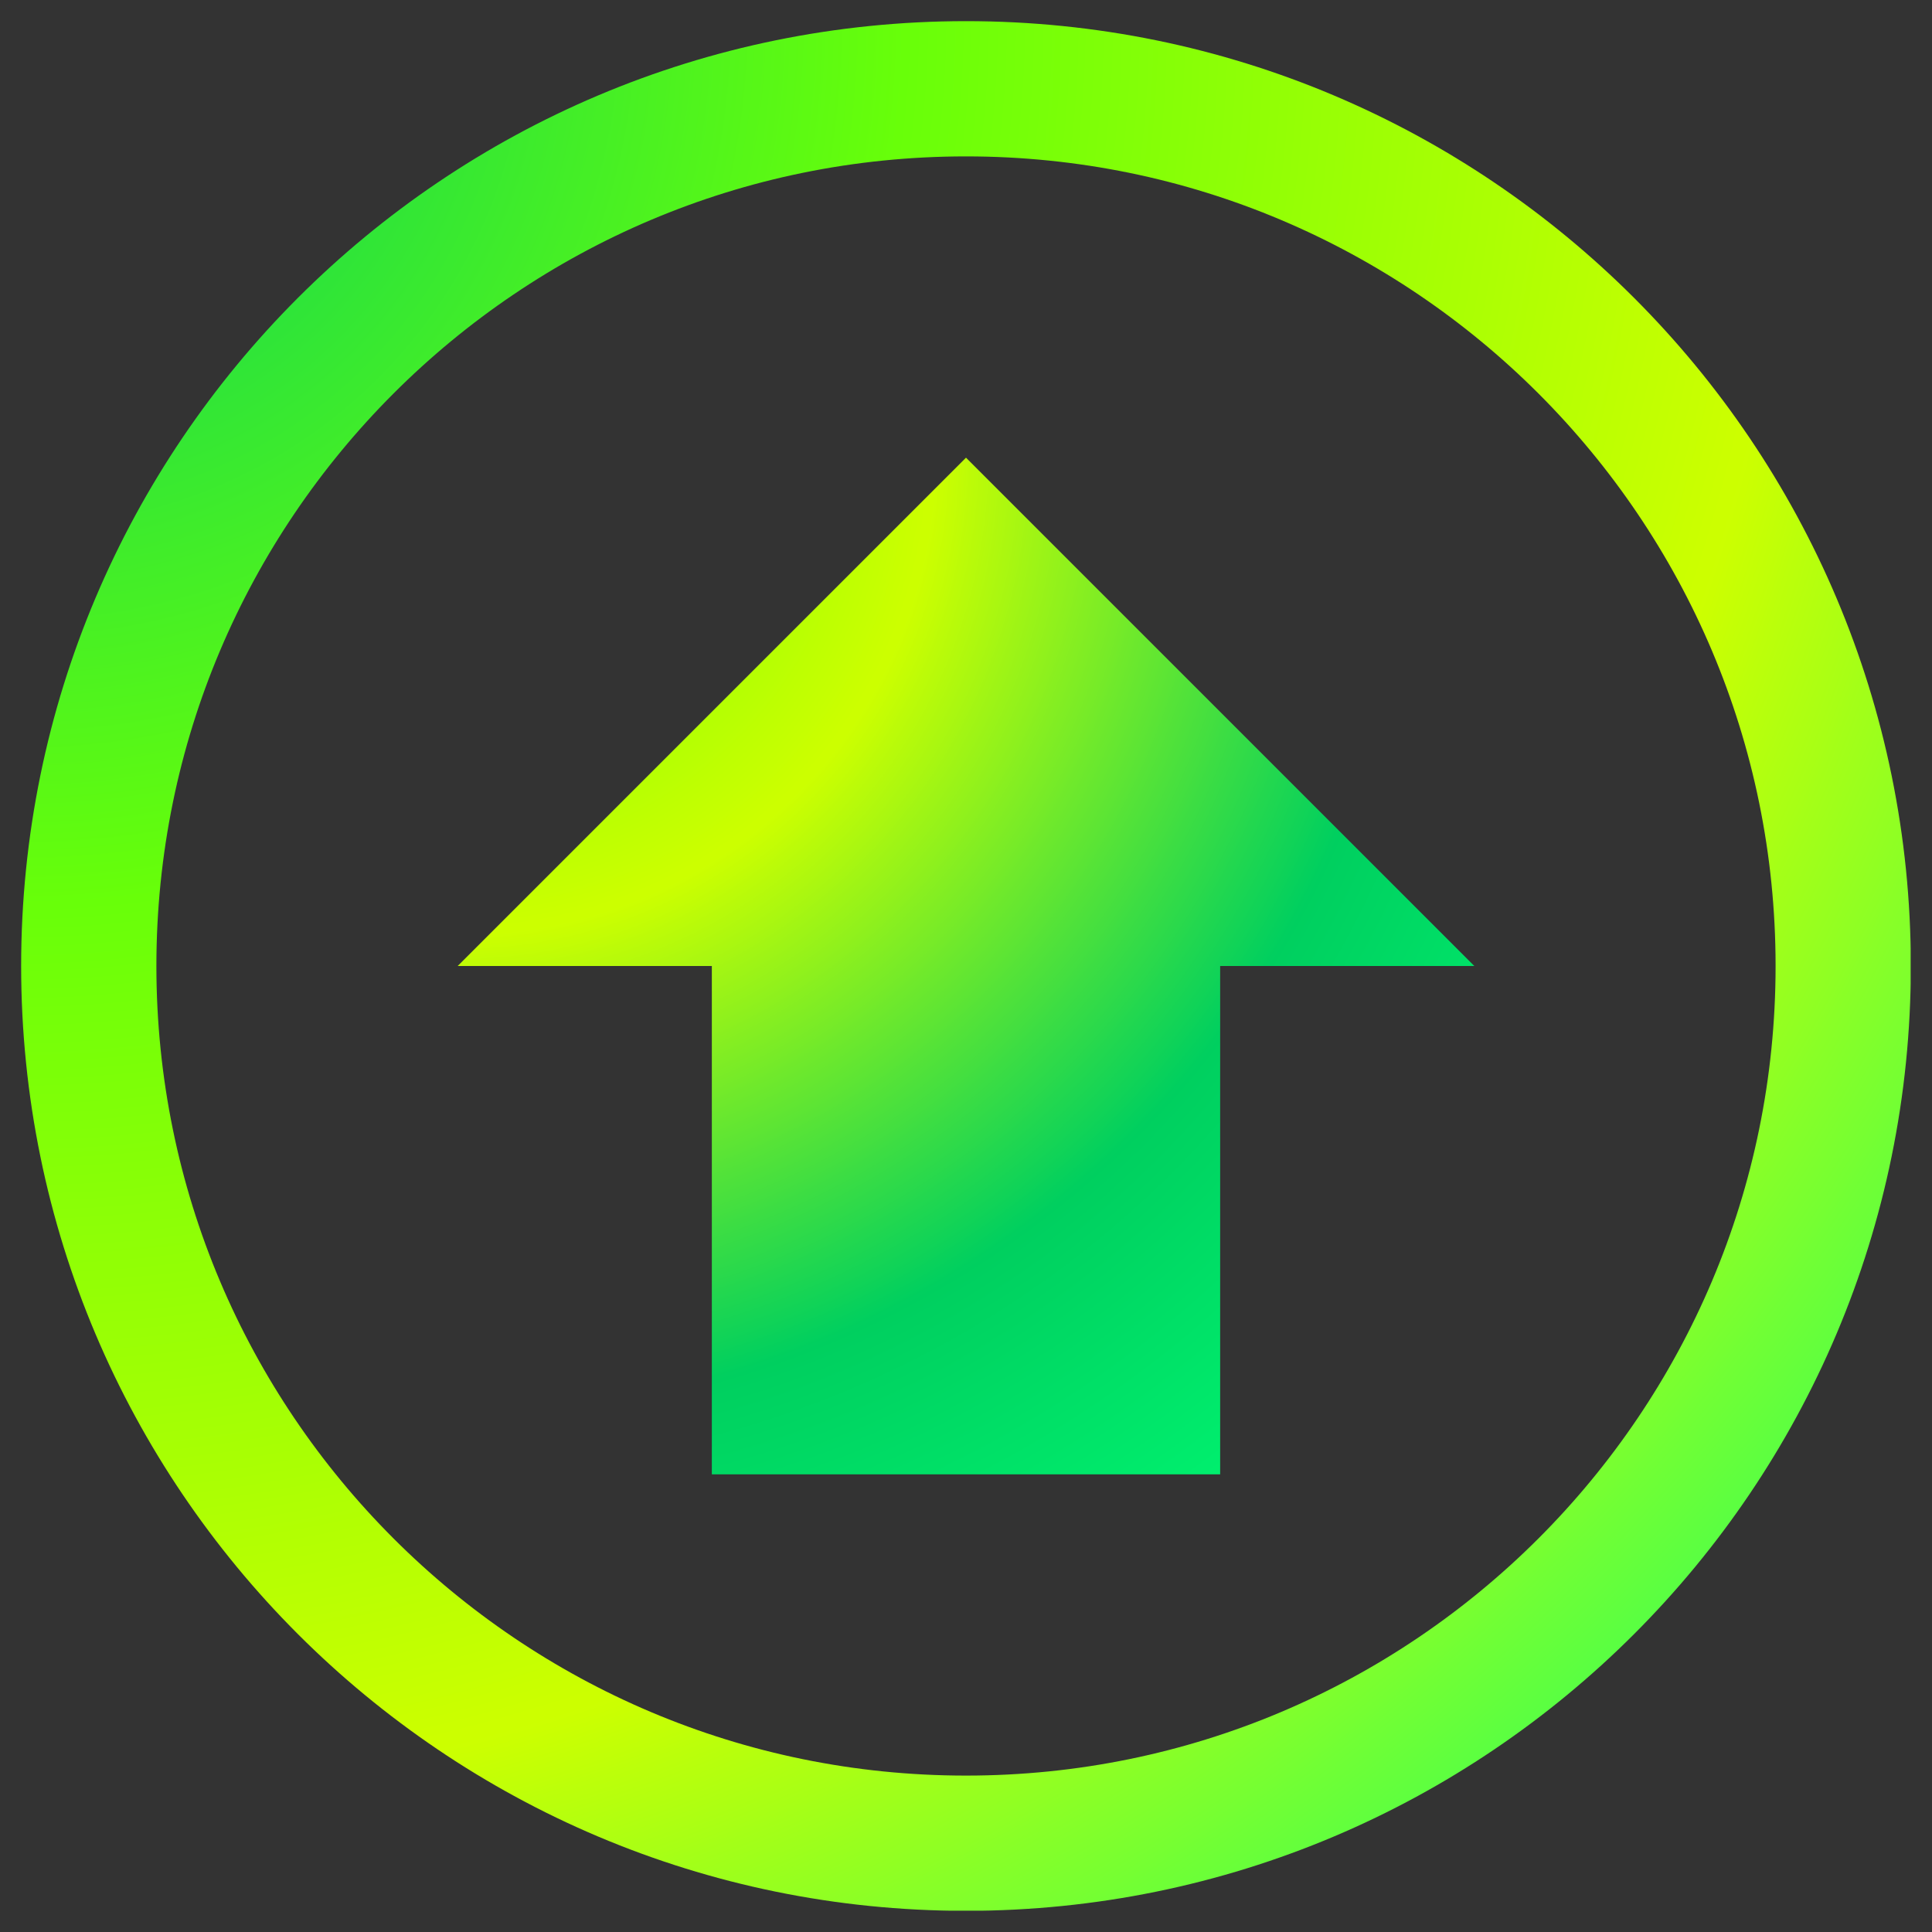
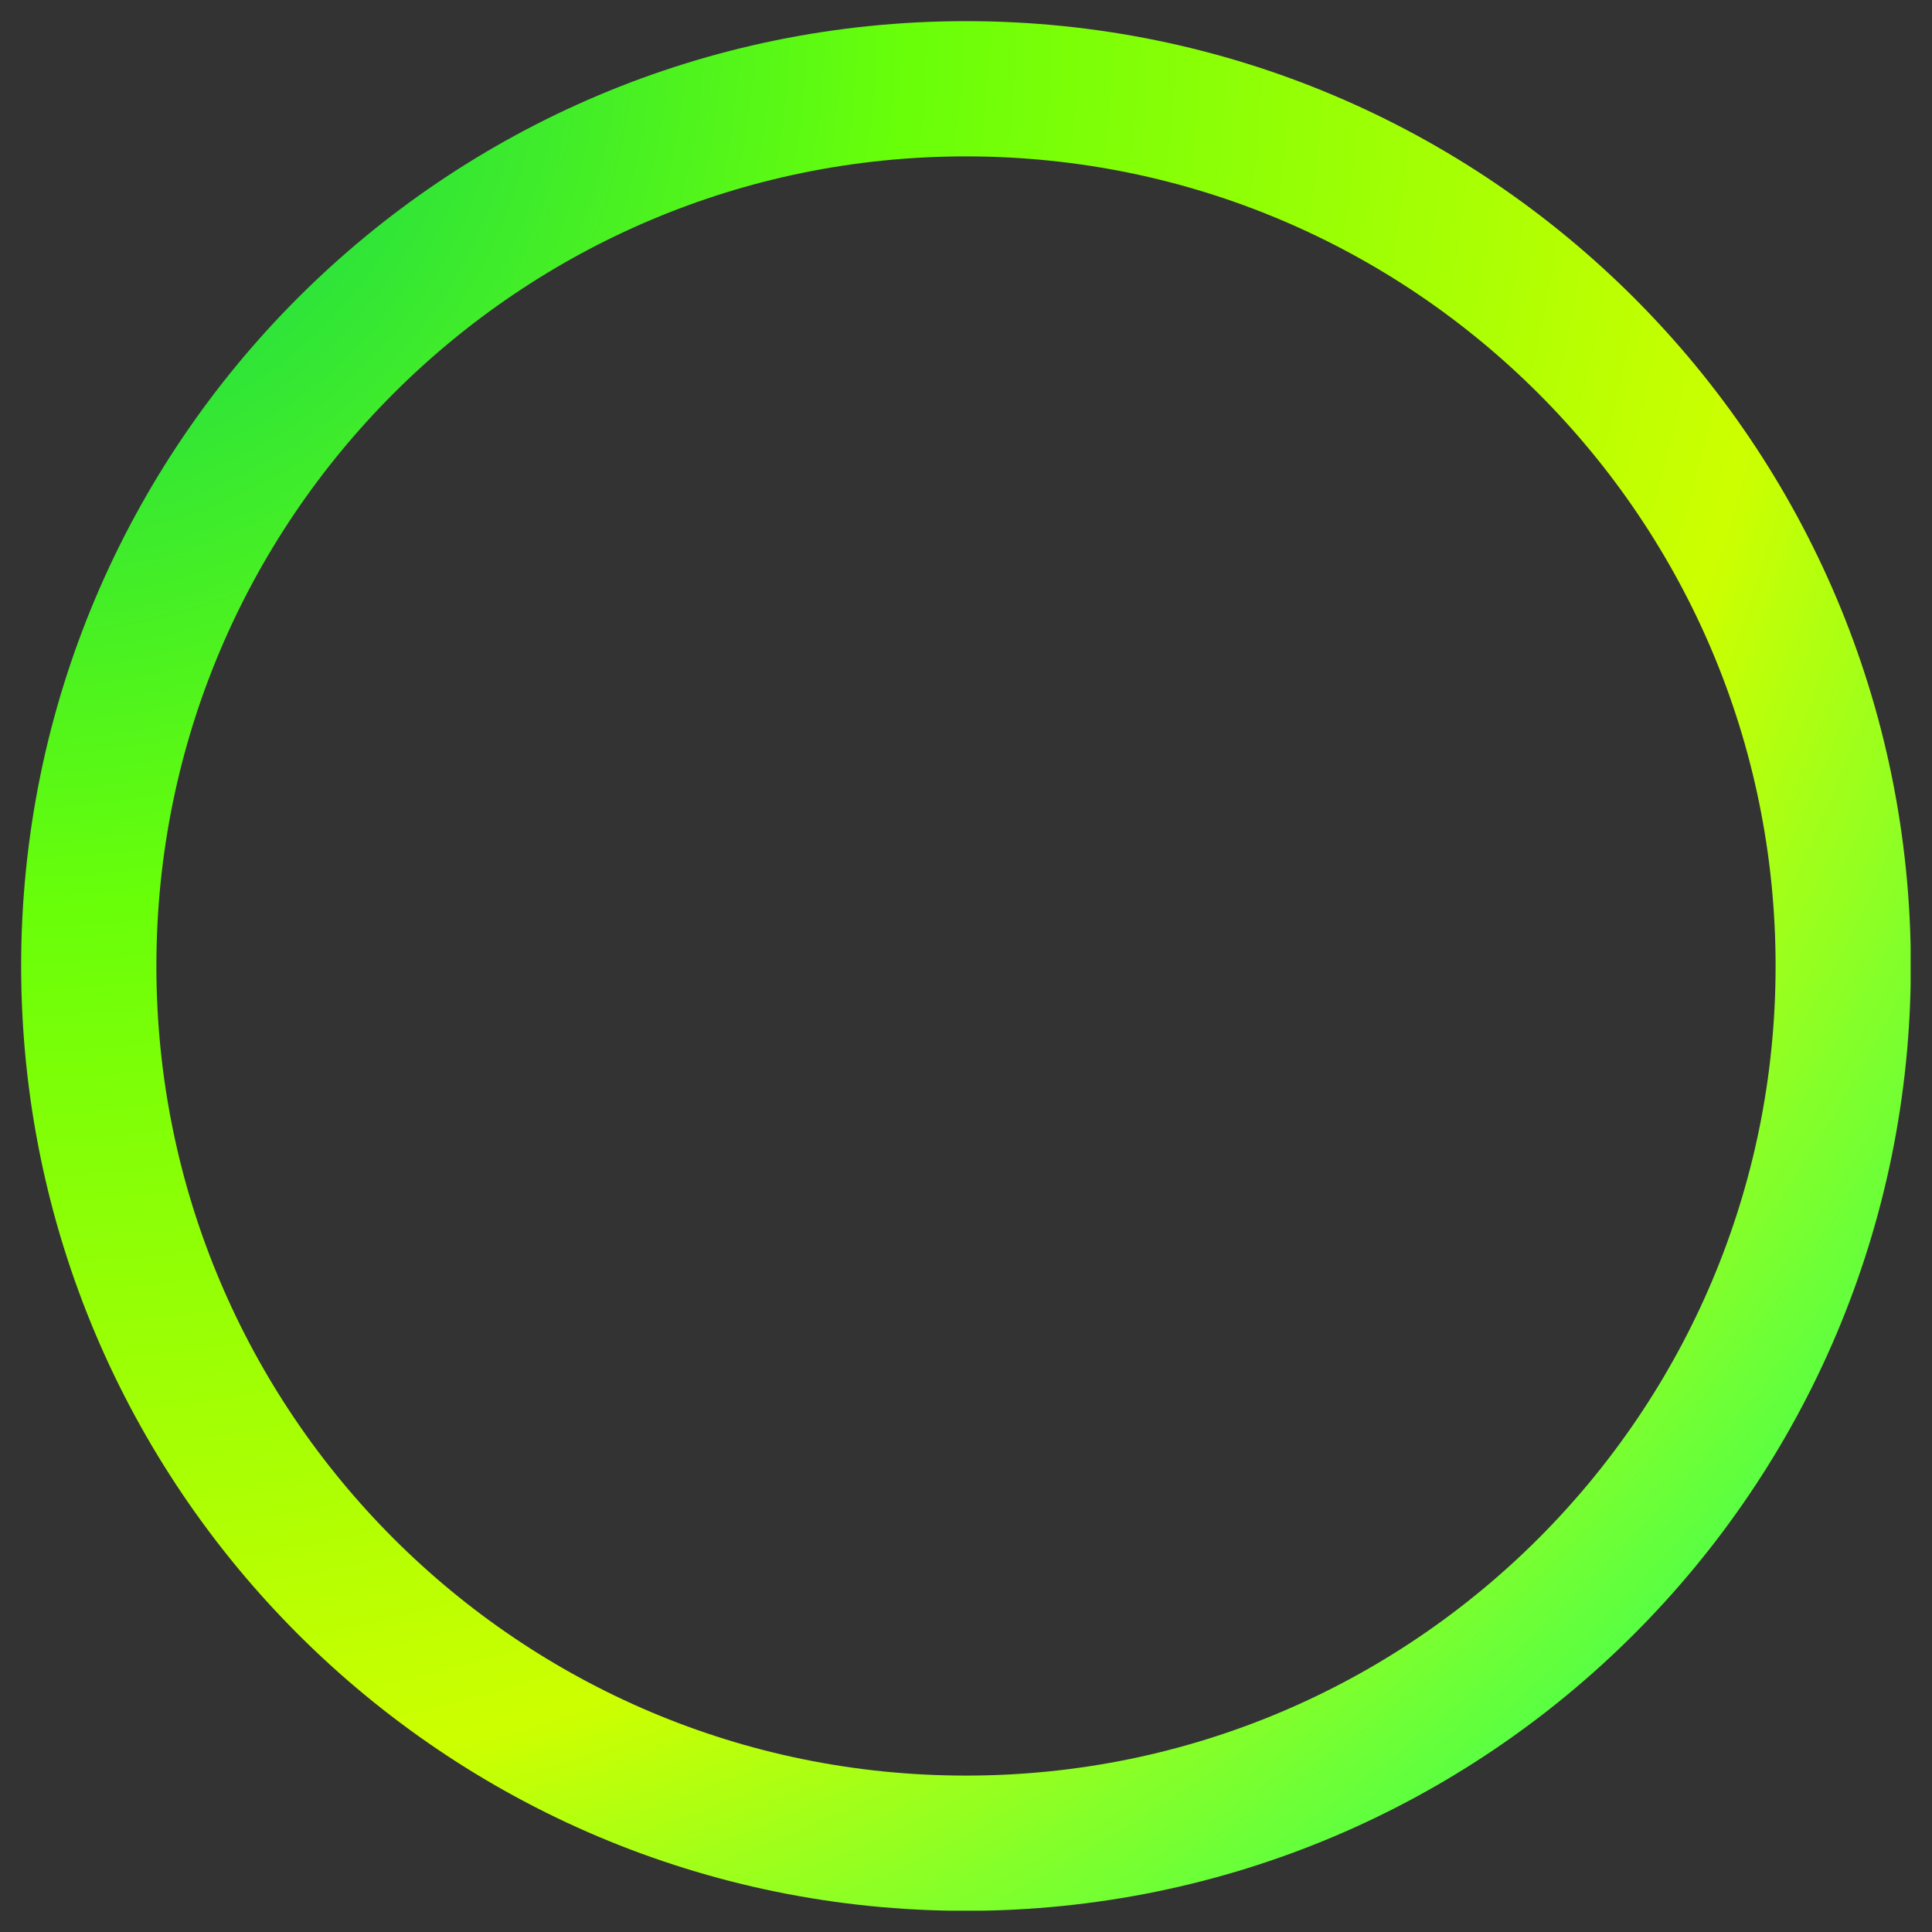
<svg xmlns="http://www.w3.org/2000/svg" width="500" zoomAndPan="magnify" viewBox="0 0 375 375" height="500" preserveAspectRatio="xMidYMid meet" version="1.0">
  <rect x="0" y="0" width="375" height="375" fill="#333333" stroke="none" />
  <defs>
    <clipPath id="fcef307c26">
      <path d="M 4.105 4.105 L 370.855 4.105 L 370.855 370.855 L 4.105 370.855 Z M 4.105 4.105 " clip-rule="nonzero" />
    </clipPath>
    <clipPath id="6d9f03b061">
      <path d="M 187.496 4.105 C 86.211 4.105 4.105 86.211 4.105 187.496 C 4.105 288.781 86.211 370.891 187.496 370.891 C 288.781 370.891 370.891 288.781 370.891 187.496 C 370.891 86.211 288.781 4.105 187.496 4.105 Z M 187.496 4.105 " clip-rule="nonzero" />
    </clipPath>
    <radialGradient gradientTransform="matrix(1.333, 0, 0, 1.333, -0, -0)" gradientUnits="userSpaceOnUse" r="518.714" cx="0" id="5c8c6cf8c6" cy="0" fx="0" fy="0">
      <stop stop-opacity="1" stop-color="rgb(0.238%, 81.29%, 37.051%)" offset="0" />
      <stop stop-opacity="1" stop-color="rgb(0.717%, 81.509%, 36.655%)" offset="0.004" />
      <stop stop-opacity="1" stop-color="rgb(1.195%, 81.731%, 36.259%)" offset="0.008" />
      <stop stop-opacity="1" stop-color="rgb(1.674%, 81.952%, 35.864%)" offset="0.012" />
      <stop stop-opacity="1" stop-color="rgb(2.151%, 82.172%, 35.469%)" offset="0.016" />
      <stop stop-opacity="1" stop-color="rgb(2.631%, 82.393%, 35.074%)" offset="0.02" />
      <stop stop-opacity="1" stop-color="rgb(3.108%, 82.614%, 34.677%)" offset="0.023" />
      <stop stop-opacity="1" stop-color="rgb(3.587%, 82.834%, 34.282%)" offset="0.027" />
      <stop stop-opacity="1" stop-color="rgb(4.065%, 83.055%, 33.887%)" offset="0.031" />
      <stop stop-opacity="1" stop-color="rgb(4.544%, 83.276%, 33.492%)" offset="0.035" />
      <stop stop-opacity="1" stop-color="rgb(5.022%, 83.496%, 33.095%)" offset="0.039" />
      <stop stop-opacity="1" stop-color="rgb(5.501%, 83.717%, 32.7%)" offset="0.043" />
      <stop stop-opacity="1" stop-color="rgb(5.978%, 83.939%, 32.304%)" offset="0.047" />
      <stop stop-opacity="1" stop-color="rgb(6.458%, 84.158%, 31.909%)" offset="0.051" />
      <stop stop-opacity="1" stop-color="rgb(6.935%, 84.38%, 31.512%)" offset="0.055" />
      <stop stop-opacity="1" stop-color="rgb(7.414%, 84.601%, 31.117%)" offset="0.059" />
      <stop stop-opacity="1" stop-color="rgb(7.892%, 84.822%, 30.722%)" offset="0.062" />
      <stop stop-opacity="1" stop-color="rgb(8.371%, 85.042%, 30.327%)" offset="0.066" />
      <stop stop-opacity="1" stop-color="rgb(8.849%, 85.263%, 29.932%)" offset="0.07" />
      <stop stop-opacity="1" stop-color="rgb(9.328%, 85.484%, 29.535%)" offset="0.074" />
      <stop stop-opacity="1" stop-color="rgb(9.805%, 85.704%, 29.14%)" offset="0.078" />
      <stop stop-opacity="1" stop-color="rgb(10.284%, 85.925%, 28.745%)" offset="0.082" />
      <stop stop-opacity="1" stop-color="rgb(10.762%, 86.147%, 28.349%)" offset="0.086" />
      <stop stop-opacity="1" stop-color="rgb(11.241%, 86.366%, 27.953%)" offset="0.09" />
      <stop stop-opacity="1" stop-color="rgb(11.719%, 86.588%, 27.557%)" offset="0.094" />
      <stop stop-opacity="1" stop-color="rgb(12.198%, 86.809%, 27.162%)" offset="0.098" />
      <stop stop-opacity="1" stop-color="rgb(12.675%, 87.029%, 26.767%)" offset="0.102" />
      <stop stop-opacity="1" stop-color="rgb(13.155%, 87.25%, 26.37%)" offset="0.105" />
      <stop stop-opacity="1" stop-color="rgb(13.632%, 87.471%, 25.975%)" offset="0.109" />
      <stop stop-opacity="1" stop-color="rgb(14.111%, 87.691%, 25.58%)" offset="0.113" />
      <stop stop-opacity="1" stop-color="rgb(14.589%, 87.912%, 25.185%)" offset="0.117" />
      <stop stop-opacity="1" stop-color="rgb(15.068%, 88.133%, 24.789%)" offset="0.121" />
      <stop stop-opacity="1" stop-color="rgb(15.546%, 88.353%, 24.393%)" offset="0.125" />
      <stop stop-opacity="1" stop-color="rgb(16.025%, 88.574%, 23.997%)" offset="0.129" />
      <stop stop-opacity="1" stop-color="rgb(16.502%, 88.795%, 23.602%)" offset="0.133" />
      <stop stop-opacity="1" stop-color="rgb(16.982%, 89.017%, 23.207%)" offset="0.137" />
      <stop stop-opacity="1" stop-color="rgb(17.459%, 89.236%, 22.81%)" offset="0.141" />
      <stop stop-opacity="1" stop-color="rgb(17.938%, 89.458%, 22.415%)" offset="0.145" />
      <stop stop-opacity="1" stop-color="rgb(18.416%, 89.679%, 22.02%)" offset="0.148" />
      <stop stop-opacity="1" stop-color="rgb(18.895%, 89.899%, 21.625%)" offset="0.152" />
      <stop stop-opacity="1" stop-color="rgb(19.373%, 90.12%, 21.23%)" offset="0.156" />
      <stop stop-opacity="1" stop-color="rgb(19.852%, 90.341%, 20.833%)" offset="0.16" />
      <stop stop-opacity="1" stop-color="rgb(20.329%, 90.561%, 20.438%)" offset="0.164" />
      <stop stop-opacity="1" stop-color="rgb(20.808%, 90.782%, 20.042%)" offset="0.168" />
      <stop stop-opacity="1" stop-color="rgb(21.286%, 91.003%, 19.647%)" offset="0.172" />
      <stop stop-opacity="1" stop-color="rgb(21.765%, 91.223%, 19.25%)" offset="0.176" />
      <stop stop-opacity="1" stop-color="rgb(22.243%, 91.444%, 18.855%)" offset="0.18" />
      <stop stop-opacity="1" stop-color="rgb(22.722%, 91.666%, 18.46%)" offset="0.184" />
      <stop stop-opacity="1" stop-color="rgb(23.199%, 91.885%, 18.065%)" offset="0.188" />
      <stop stop-opacity="1" stop-color="rgb(23.679%, 92.107%, 17.668%)" offset="0.191" />
      <stop stop-opacity="1" stop-color="rgb(24.156%, 92.328%, 17.273%)" offset="0.195" />
      <stop stop-opacity="1" stop-color="rgb(24.635%, 92.548%, 16.878%)" offset="0.199" />
      <stop stop-opacity="1" stop-color="rgb(25.113%, 92.769%, 16.483%)" offset="0.203" />
      <stop stop-opacity="1" stop-color="rgb(25.592%, 92.99%, 16.087%)" offset="0.207" />
      <stop stop-opacity="1" stop-color="rgb(26.07%, 93.21%, 15.691%)" offset="0.211" />
      <stop stop-opacity="1" stop-color="rgb(26.549%, 93.431%, 15.295%)" offset="0.215" />
      <stop stop-opacity="1" stop-color="rgb(27.026%, 93.652%, 14.9%)" offset="0.219" />
      <stop stop-opacity="1" stop-color="rgb(27.505%, 93.874%, 14.505%)" offset="0.223" />
      <stop stop-opacity="1" stop-color="rgb(27.983%, 94.093%, 14.108%)" offset="0.227" />
      <stop stop-opacity="1" stop-color="rgb(28.462%, 94.315%, 13.713%)" offset="0.23" />
      <stop stop-opacity="1" stop-color="rgb(28.94%, 94.536%, 13.318%)" offset="0.234" />
      <stop stop-opacity="1" stop-color="rgb(29.419%, 94.756%, 12.923%)" offset="0.238" />
      <stop stop-opacity="1" stop-color="rgb(29.897%, 94.977%, 12.526%)" offset="0.242" />
      <stop stop-opacity="1" stop-color="rgb(30.376%, 95.198%, 12.131%)" offset="0.246" />
      <stop stop-opacity="1" stop-color="rgb(30.853%, 95.418%, 11.736%)" offset="0.25" />
      <stop stop-opacity="1" stop-color="rgb(31.332%, 95.639%, 11.34%)" offset="0.254" />
      <stop stop-opacity="1" stop-color="rgb(31.81%, 95.86%, 10.945%)" offset="0.258" />
      <stop stop-opacity="1" stop-color="rgb(32.289%, 96.08%, 10.548%)" offset="0.262" />
      <stop stop-opacity="1" stop-color="rgb(32.767%, 96.301%, 10.153%)" offset="0.266" />
      <stop stop-opacity="1" stop-color="rgb(33.246%, 96.523%, 9.758%)" offset="0.27" />
      <stop stop-opacity="1" stop-color="rgb(33.723%, 96.742%, 9.363%)" offset="0.273" />
      <stop stop-opacity="1" stop-color="rgb(34.203%, 96.964%, 8.966%)" offset="0.277" />
      <stop stop-opacity="1" stop-color="rgb(34.68%, 97.185%, 8.571%)" offset="0.281" />
      <stop stop-opacity="1" stop-color="rgb(35.159%, 97.404%, 8.176%)" offset="0.285" />
      <stop stop-opacity="1" stop-color="rgb(35.637%, 97.626%, 7.78%)" offset="0.289" />
      <stop stop-opacity="1" stop-color="rgb(36.116%, 97.847%, 7.384%)" offset="0.293" />
      <stop stop-opacity="1" stop-color="rgb(36.594%, 98.067%, 6.989%)" offset="0.297" />
      <stop stop-opacity="1" stop-color="rgb(37.073%, 98.288%, 6.593%)" offset="0.301" />
      <stop stop-opacity="1" stop-color="rgb(37.55%, 98.509%, 6.198%)" offset="0.305" />
      <stop stop-opacity="1" stop-color="rgb(38.029%, 98.73%, 5.803%)" offset="0.309" />
      <stop stop-opacity="1" stop-color="rgb(38.507%, 98.95%, 5.406%)" offset="0.312" />
      <stop stop-opacity="1" stop-color="rgb(38.986%, 99.171%, 5.011%)" offset="0.316" />
      <stop stop-opacity="1" stop-color="rgb(39.464%, 99.393%, 4.616%)" offset="0.32" />
      <stop stop-opacity="1" stop-color="rgb(39.943%, 99.612%, 4.221%)" offset="0.324" />
      <stop stop-opacity="1" stop-color="rgb(40.421%, 99.834%, 3.824%)" offset="0.328" />
      <stop stop-opacity="1" stop-color="rgb(40.894%, 99.973%, 3.563%)" offset="0.332" />
      <stop stop-opacity="1" stop-color="rgb(41.359%, 100%, 3.477%)" offset="0.336" />
      <stop stop-opacity="1" stop-color="rgb(41.823%, 100%, 3.436%)" offset="0.34" />
      <stop stop-opacity="1" stop-color="rgb(42.285%, 100%, 3.394%)" offset="0.344" />
      <stop stop-opacity="1" stop-color="rgb(42.749%, 100%, 3.352%)" offset="0.348" />
      <stop stop-opacity="1" stop-color="rgb(43.211%, 100%, 3.311%)" offset="0.352" />
      <stop stop-opacity="1" stop-color="rgb(43.675%, 100%, 3.27%)" offset="0.355" />
      <stop stop-opacity="1" stop-color="rgb(44.139%, 100%, 3.229%)" offset="0.359" />
      <stop stop-opacity="1" stop-color="rgb(44.601%, 100%, 3.188%)" offset="0.363" />
      <stop stop-opacity="1" stop-color="rgb(45.065%, 100%, 3.146%)" offset="0.367" />
      <stop stop-opacity="1" stop-color="rgb(45.528%, 100%, 3.105%)" offset="0.371" />
      <stop stop-opacity="1" stop-color="rgb(45.992%, 100%, 3.064%)" offset="0.375" />
      <stop stop-opacity="1" stop-color="rgb(46.455%, 100%, 3.023%)" offset="0.379" />
      <stop stop-opacity="1" stop-color="rgb(46.918%, 100%, 2.982%)" offset="0.383" />
      <stop stop-opacity="1" stop-color="rgb(47.382%, 100%, 2.94%)" offset="0.387" />
      <stop stop-opacity="1" stop-color="rgb(47.844%, 100%, 2.899%)" offset="0.391" />
      <stop stop-opacity="1" stop-color="rgb(48.308%, 100%, 2.858%)" offset="0.395" />
      <stop stop-opacity="1" stop-color="rgb(48.772%, 100%, 2.817%)" offset="0.398" />
      <stop stop-opacity="1" stop-color="rgb(49.234%, 100%, 2.776%)" offset="0.402" />
      <stop stop-opacity="1" stop-color="rgb(49.698%, 100%, 2.734%)" offset="0.406" />
      <stop stop-opacity="1" stop-color="rgb(50.16%, 100%, 2.693%)" offset="0.41" />
      <stop stop-opacity="1" stop-color="rgb(50.624%, 100%, 2.65%)" offset="0.414" />
      <stop stop-opacity="1" stop-color="rgb(51.088%, 100%, 2.609%)" offset="0.418" />
      <stop stop-opacity="1" stop-color="rgb(51.55%, 100%, 2.568%)" offset="0.422" />
      <stop stop-opacity="1" stop-color="rgb(52.014%, 100%, 2.527%)" offset="0.426" />
      <stop stop-opacity="1" stop-color="rgb(52.477%, 100%, 2.486%)" offset="0.43" />
      <stop stop-opacity="1" stop-color="rgb(52.94%, 100%, 2.444%)" offset="0.434" />
      <stop stop-opacity="1" stop-color="rgb(53.404%, 100%, 2.403%)" offset="0.438" />
      <stop stop-opacity="1" stop-color="rgb(53.867%, 100%, 2.362%)" offset="0.441" />
      <stop stop-opacity="1" stop-color="rgb(54.33%, 100%, 2.321%)" offset="0.445" />
      <stop stop-opacity="1" stop-color="rgb(54.793%, 100%, 2.28%)" offset="0.449" />
      <stop stop-opacity="1" stop-color="rgb(55.257%, 100%, 2.238%)" offset="0.453" />
      <stop stop-opacity="1" stop-color="rgb(55.721%, 100%, 2.197%)" offset="0.457" />
      <stop stop-opacity="1" stop-color="rgb(56.183%, 100%, 2.156%)" offset="0.461" />
      <stop stop-opacity="1" stop-color="rgb(56.647%, 100%, 2.115%)" offset="0.465" />
      <stop stop-opacity="1" stop-color="rgb(57.109%, 100%, 2.074%)" offset="0.469" />
      <stop stop-opacity="1" stop-color="rgb(57.573%, 100%, 2.032%)" offset="0.473" />
      <stop stop-opacity="1" stop-color="rgb(58.035%, 100%, 1.991%)" offset="0.477" />
      <stop stop-opacity="1" stop-color="rgb(58.499%, 100%, 1.949%)" offset="0.48" />
      <stop stop-opacity="1" stop-color="rgb(58.963%, 100%, 1.907%)" offset="0.484" />
      <stop stop-opacity="1" stop-color="rgb(59.425%, 100%, 1.866%)" offset="0.488" />
      <stop stop-opacity="1" stop-color="rgb(59.889%, 100%, 1.825%)" offset="0.492" />
      <stop stop-opacity="1" stop-color="rgb(60.352%, 100%, 1.784%)" offset="0.496" />
      <stop stop-opacity="1" stop-color="rgb(60.815%, 100%, 1.743%)" offset="0.5" />
      <stop stop-opacity="1" stop-color="rgb(61.279%, 100%, 1.701%)" offset="0.504" />
      <stop stop-opacity="1" stop-color="rgb(61.742%, 100%, 1.66%)" offset="0.508" />
      <stop stop-opacity="1" stop-color="rgb(62.206%, 100%, 1.619%)" offset="0.512" />
      <stop stop-opacity="1" stop-color="rgb(62.668%, 100%, 1.578%)" offset="0.516" />
      <stop stop-opacity="1" stop-color="rgb(63.132%, 100%, 1.537%)" offset="0.52" />
      <stop stop-opacity="1" stop-color="rgb(63.596%, 100%, 1.495%)" offset="0.523" />
      <stop stop-opacity="1" stop-color="rgb(64.058%, 100%, 1.454%)" offset="0.527" />
      <stop stop-opacity="1" stop-color="rgb(64.522%, 100%, 1.413%)" offset="0.531" />
      <stop stop-opacity="1" stop-color="rgb(64.984%, 100%, 1.372%)" offset="0.535" />
      <stop stop-opacity="1" stop-color="rgb(65.448%, 100%, 1.331%)" offset="0.539" />
      <stop stop-opacity="1" stop-color="rgb(65.912%, 100%, 1.289%)" offset="0.543" />
      <stop stop-opacity="1" stop-color="rgb(66.374%, 100%, 1.248%)" offset="0.547" />
      <stop stop-opacity="1" stop-color="rgb(66.838%, 100%, 1.205%)" offset="0.551" />
      <stop stop-opacity="1" stop-color="rgb(67.3%, 100%, 1.164%)" offset="0.555" />
      <stop stop-opacity="1" stop-color="rgb(67.764%, 100%, 1.123%)" offset="0.559" />
      <stop stop-opacity="1" stop-color="rgb(68.228%, 100%, 1.082%)" offset="0.562" />
      <stop stop-opacity="1" stop-color="rgb(68.69%, 100%, 1.041%)" offset="0.566" />
      <stop stop-opacity="1" stop-color="rgb(69.154%, 100%, 0.999%)" offset="0.57" />
      <stop stop-opacity="1" stop-color="rgb(69.617%, 100%, 0.958%)" offset="0.574" />
      <stop stop-opacity="1" stop-color="rgb(70.081%, 100%, 0.917%)" offset="0.578" />
      <stop stop-opacity="1" stop-color="rgb(70.544%, 100%, 0.876%)" offset="0.582" />
      <stop stop-opacity="1" stop-color="rgb(71.007%, 100%, 0.835%)" offset="0.586" />
      <stop stop-opacity="1" stop-color="rgb(71.471%, 100%, 0.793%)" offset="0.59" />
      <stop stop-opacity="1" stop-color="rgb(71.933%, 100%, 0.752%)" offset="0.594" />
      <stop stop-opacity="1" stop-color="rgb(72.397%, 100%, 0.711%)" offset="0.598" />
      <stop stop-opacity="1" stop-color="rgb(72.861%, 100%, 0.67%)" offset="0.602" />
      <stop stop-opacity="1" stop-color="rgb(73.323%, 100%, 0.629%)" offset="0.605" />
      <stop stop-opacity="1" stop-color="rgb(73.787%, 100%, 0.587%)" offset="0.609" />
      <stop stop-opacity="1" stop-color="rgb(74.249%, 100%, 0.546%)" offset="0.613" />
      <stop stop-opacity="1" stop-color="rgb(74.713%, 100%, 0.505%)" offset="0.617" />
      <stop stop-opacity="1" stop-color="rgb(75.177%, 100%, 0.462%)" offset="0.621" />
      <stop stop-opacity="1" stop-color="rgb(75.639%, 100%, 0.421%)" offset="0.625" />
      <stop stop-opacity="1" stop-color="rgb(76.103%, 100%, 0.38%)" offset="0.629" />
      <stop stop-opacity="1" stop-color="rgb(76.566%, 100%, 0.339%)" offset="0.633" />
      <stop stop-opacity="1" stop-color="rgb(77.029%, 100%, 0.298%)" offset="0.637" />
      <stop stop-opacity="1" stop-color="rgb(77.493%, 100%, 0.256%)" offset="0.641" />
      <stop stop-opacity="1" stop-color="rgb(77.956%, 100%, 0.215%)" offset="0.645" />
      <stop stop-opacity="1" stop-color="rgb(78.419%, 100%, 0.174%)" offset="0.648" />
      <stop stop-opacity="1" stop-color="rgb(78.882%, 100%, 0.133%)" offset="0.652" />
      <stop stop-opacity="1" stop-color="rgb(79.346%, 100%, 0.092%)" offset="0.656" />
      <stop stop-opacity="1" stop-color="rgb(79.81%, 100%, 0.05%)" offset="0.66" />
      <stop stop-opacity="1" stop-color="rgb(80.098%, 100%, 0.081%)" offset="0.664" />
      <stop stop-opacity="1" stop-color="rgb(79.684%, 100%, 0.401%)" offset="0.668" />
      <stop stop-opacity="1" stop-color="rgb(78.741%, 100%, 0.94%)" offset="0.672" />
      <stop stop-opacity="1" stop-color="rgb(77.798%, 100%, 1.477%)" offset="0.676" />
      <stop stop-opacity="1" stop-color="rgb(76.855%, 100%, 2.016%)" offset="0.68" />
      <stop stop-opacity="1" stop-color="rgb(75.912%, 100%, 2.554%)" offset="0.684" />
      <stop stop-opacity="1" stop-color="rgb(74.969%, 100%, 3.093%)" offset="0.688" />
      <stop stop-opacity="1" stop-color="rgb(74.026%, 100%, 3.63%)" offset="0.691" />
      <stop stop-opacity="1" stop-color="rgb(73.083%, 100%, 4.169%)" offset="0.695" />
      <stop stop-opacity="1" stop-color="rgb(72.141%, 100%, 4.707%)" offset="0.699" />
      <stop stop-opacity="1" stop-color="rgb(71.196%, 100%, 5.244%)" offset="0.703" />
      <stop stop-opacity="1" stop-color="rgb(70.253%, 100%, 5.783%)" offset="0.707" />
      <stop stop-opacity="1" stop-color="rgb(69.31%, 100%, 6.322%)" offset="0.711" />
      <stop stop-opacity="1" stop-color="rgb(68.367%, 100%, 6.86%)" offset="0.715" />
      <stop stop-opacity="1" stop-color="rgb(67.424%, 100%, 7.397%)" offset="0.719" />
      <stop stop-opacity="1" stop-color="rgb(66.481%, 100%, 7.936%)" offset="0.723" />
      <stop stop-opacity="1" stop-color="rgb(65.538%, 100%, 8.475%)" offset="0.727" />
      <stop stop-opacity="1" stop-color="rgb(64.595%, 100%, 9.012%)" offset="0.73" />
      <stop stop-opacity="1" stop-color="rgb(63.652%, 100%, 9.55%)" offset="0.734" />
      <stop stop-opacity="1" stop-color="rgb(62.709%, 100%, 10.089%)" offset="0.738" />
      <stop stop-opacity="1" stop-color="rgb(61.766%, 100%, 10.626%)" offset="0.742" />
      <stop stop-opacity="1" stop-color="rgb(60.823%, 100%, 11.165%)" offset="0.746" />
      <stop stop-opacity="1" stop-color="rgb(59.88%, 100%, 11.703%)" offset="0.75" />
      <stop stop-opacity="1" stop-color="rgb(58.937%, 100%, 12.242%)" offset="0.754" />
      <stop stop-opacity="1" stop-color="rgb(57.994%, 100%, 12.779%)" offset="0.758" />
      <stop stop-opacity="1" stop-color="rgb(57.051%, 100%, 13.318%)" offset="0.762" />
      <stop stop-opacity="1" stop-color="rgb(56.108%, 100%, 13.857%)" offset="0.766" />
      <stop stop-opacity="1" stop-color="rgb(55.165%, 100%, 14.394%)" offset="0.77" />
      <stop stop-opacity="1" stop-color="rgb(54.222%, 100%, 14.932%)" offset="0.773" />
      <stop stop-opacity="1" stop-color="rgb(53.279%, 100%, 15.471%)" offset="0.777" />
      <stop stop-opacity="1" stop-color="rgb(52.336%, 100%, 16.01%)" offset="0.781" />
      <stop stop-opacity="1" stop-color="rgb(51.393%, 100%, 16.547%)" offset="0.785" />
      <stop stop-opacity="1" stop-color="rgb(50.45%, 100%, 17.085%)" offset="0.789" />
      <stop stop-opacity="1" stop-color="rgb(49.507%, 100%, 17.624%)" offset="0.793" />
      <stop stop-opacity="1" stop-color="rgb(48.564%, 100%, 18.161%)" offset="0.797" />
      <stop stop-opacity="1" stop-color="rgb(47.621%, 100%, 18.7%)" offset="0.801" />
      <stop stop-opacity="1" stop-color="rgb(46.678%, 100%, 19.238%)" offset="0.805" />
      <stop stop-opacity="1" stop-color="rgb(45.735%, 100%, 19.777%)" offset="0.809" />
      <stop stop-opacity="1" stop-color="rgb(44.792%, 100%, 20.314%)" offset="0.812" />
      <stop stop-opacity="1" stop-color="rgb(43.849%, 100%, 20.853%)" offset="0.816" />
      <stop stop-opacity="1" stop-color="rgb(42.906%, 100%, 21.391%)" offset="0.82" />
      <stop stop-opacity="1" stop-color="rgb(41.963%, 100%, 21.928%)" offset="0.824" />
      <stop stop-opacity="1" stop-color="rgb(41.02%, 100%, 22.467%)" offset="0.828" />
      <stop stop-opacity="1" stop-color="rgb(40.077%, 100%, 23.006%)" offset="0.832" />
      <stop stop-opacity="1" stop-color="rgb(39.134%, 100%, 23.544%)" offset="0.836" />
      <stop stop-opacity="1" stop-color="rgb(38.191%, 100%, 24.081%)" offset="0.84" />
      <stop stop-opacity="1" stop-color="rgb(37.248%, 100%, 24.62%)" offset="0.844" />
      <stop stop-opacity="1" stop-color="rgb(36.305%, 100%, 25.159%)" offset="0.848" />
      <stop stop-opacity="1" stop-color="rgb(35.362%, 100%, 25.696%)" offset="0.852" />
      <stop stop-opacity="1" stop-color="rgb(34.419%, 100%, 26.234%)" offset="0.855" />
      <stop stop-opacity="1" stop-color="rgb(33.476%, 100%, 26.773%)" offset="0.859" />
      <stop stop-opacity="1" stop-color="rgb(32.533%, 100%, 27.312%)" offset="0.863" />
      <stop stop-opacity="1" stop-color="rgb(31.59%, 100%, 27.849%)" offset="0.867" />
      <stop stop-opacity="1" stop-color="rgb(30.647%, 100%, 28.387%)" offset="0.871" />
      <stop stop-opacity="1" stop-color="rgb(29.704%, 100%, 28.926%)" offset="0.875" />
      <stop stop-opacity="1" stop-color="rgb(28.761%, 100%, 29.463%)" offset="0.879" />
      <stop stop-opacity="1" stop-color="rgb(27.818%, 100%, 30.002%)" offset="0.883" />
      <stop stop-opacity="1" stop-color="rgb(26.875%, 100%, 30.54%)" offset="0.887" />
      <stop stop-opacity="1" stop-color="rgb(25.932%, 100%, 31.079%)" offset="0.891" />
      <stop stop-opacity="1" stop-color="rgb(24.989%, 100%, 31.616%)" offset="0.895" />
      <stop stop-opacity="1" stop-color="rgb(24.046%, 100%, 32.155%)" offset="0.898" />
      <stop stop-opacity="1" stop-color="rgb(23.103%, 100%, 32.693%)" offset="0.902" />
      <stop stop-opacity="1" stop-color="rgb(22.16%, 100%, 33.231%)" offset="0.906" />
      <stop stop-opacity="1" stop-color="rgb(21.217%, 100%, 33.769%)" offset="0.91" />
      <stop stop-opacity="1" stop-color="rgb(20.274%, 100%, 34.308%)" offset="0.914" />
      <stop stop-opacity="1" stop-color="rgb(19.331%, 100%, 34.845%)" offset="0.918" />
      <stop stop-opacity="1" stop-color="rgb(18.388%, 100%, 35.384%)" offset="0.922" />
      <stop stop-opacity="1" stop-color="rgb(17.445%, 100%, 35.922%)" offset="0.926" />
      <stop stop-opacity="1" stop-color="rgb(16.502%, 100%, 36.461%)" offset="0.93" />
      <stop stop-opacity="1" stop-color="rgb(15.559%, 100%, 36.998%)" offset="0.934" />
      <stop stop-opacity="1" stop-color="rgb(14.616%, 100%, 37.537%)" offset="0.938" />
      <stop stop-opacity="1" stop-color="rgb(13.673%, 100%, 38.075%)" offset="0.941" />
      <stop stop-opacity="1" stop-color="rgb(12.73%, 100%, 38.612%)" offset="0.945" />
      <stop stop-opacity="1" stop-color="rgb(11.787%, 100%, 39.151%)" offset="0.949" />
      <stop stop-opacity="1" stop-color="rgb(10.844%, 100%, 39.69%)" offset="0.953" />
      <stop stop-opacity="1" stop-color="rgb(9.901%, 100%, 40.228%)" offset="0.957" />
      <stop stop-opacity="1" stop-color="rgb(8.958%, 100%, 40.765%)" offset="0.961" />
      <stop stop-opacity="1" stop-color="rgb(8.015%, 100%, 41.304%)" offset="0.965" />
      <stop stop-opacity="1" stop-color="rgb(7.072%, 100%, 41.843%)" offset="0.969" />
      <stop stop-opacity="1" stop-color="rgb(6.129%, 100%, 42.38%)" offset="0.973" />
      <stop stop-opacity="1" stop-color="rgb(5.186%, 100%, 42.918%)" offset="0.977" />
      <stop stop-opacity="1" stop-color="rgb(4.243%, 100%, 43.457%)" offset="0.98" />
      <stop stop-opacity="1" stop-color="rgb(3.3%, 100%, 43.996%)" offset="0.984" />
      <stop stop-opacity="1" stop-color="rgb(2.357%, 100%, 44.533%)" offset="0.988" />
      <stop stop-opacity="1" stop-color="rgb(1.414%, 100%, 45.071%)" offset="0.992" />
      <stop stop-opacity="1" stop-color="rgb(0.471%, 100%, 45.61%)" offset="0.996" />
      <stop stop-opacity="1" stop-color="rgb(0%, 100%, 45.879%)" offset="1" />
    </radialGradient>
    <clipPath id="5f0ca1fd6b">
-       <path d="M 88.832 88.832 L 286.168 88.832 L 286.168 286.168 L 88.832 286.168 Z M 88.832 88.832 " clip-rule="nonzero" />
+       <path d="M 88.832 88.832 L 286.168 88.832 L 88.832 286.168 Z M 88.832 88.832 " clip-rule="nonzero" />
    </clipPath>
    <clipPath id="982eafd540">
-       <path d="M 187.5 88.832 L 88.832 187.5 L 138.168 187.5 L 138.168 286.168 L 236.832 286.168 L 236.832 187.5 L 286.168 187.5 Z M 187.5 88.832 " clip-rule="nonzero" />
-     </clipPath>
+       </clipPath>
    <clipPath id="fa7f8c8bb7">
-       <path d="M 0.832 0.832 L 198.168 0.832 L 198.168 198.168 L 0.832 198.168 Z M 0.832 0.832 " clip-rule="nonzero" />
-     </clipPath>
+       </clipPath>
    <clipPath id="c28c0fe3af">
      <path d="M 99.5 0.832 L 0.832 99.5 L 50.168 99.5 L 50.168 198.168 L 148.832 198.168 L 148.832 99.5 L 198.168 99.5 Z M 99.5 0.832 " clip-rule="nonzero" />
    </clipPath>
    <radialGradient gradientTransform="matrix(1, 0, 0, 1, 0.833, 0.833)" gradientUnits="userSpaceOnUse" r="279.073" cx="0" id="8c4eca1b10" cy="0" fx="0" fy="0">
      <stop stop-opacity="1" stop-color="rgb(41.011%, 100%, 3.508%)" offset="0" />
      <stop stop-opacity="1" stop-color="rgb(41.476%, 100%, 3.467%)" offset="0.004" />
      <stop stop-opacity="1" stop-color="rgb(41.94%, 100%, 3.426%)" offset="0.008" />
      <stop stop-opacity="1" stop-color="rgb(42.406%, 100%, 3.384%)" offset="0.012" />
      <stop stop-opacity="1" stop-color="rgb(42.87%, 100%, 3.342%)" offset="0.016" />
      <stop stop-opacity="1" stop-color="rgb(43.335%, 100%, 3.3%)" offset="0.02" />
      <stop stop-opacity="1" stop-color="rgb(43.799%, 100%, 3.259%)" offset="0.023" />
      <stop stop-opacity="1" stop-color="rgb(44.264%, 100%, 3.218%)" offset="0.027" />
      <stop stop-opacity="1" stop-color="rgb(44.728%, 100%, 3.177%)" offset="0.031" />
      <stop stop-opacity="1" stop-color="rgb(45.193%, 100%, 3.136%)" offset="0.035" />
      <stop stop-opacity="1" stop-color="rgb(45.657%, 100%, 3.094%)" offset="0.039" />
      <stop stop-opacity="1" stop-color="rgb(46.123%, 100%, 3.052%)" offset="0.043" />
      <stop stop-opacity="1" stop-color="rgb(46.587%, 100%, 3.011%)" offset="0.047" />
      <stop stop-opacity="1" stop-color="rgb(47.052%, 100%, 2.969%)" offset="0.051" />
      <stop stop-opacity="1" stop-color="rgb(47.516%, 100%, 2.928%)" offset="0.055" />
      <stop stop-opacity="1" stop-color="rgb(47.981%, 100%, 2.887%)" offset="0.059" />
      <stop stop-opacity="1" stop-color="rgb(48.445%, 100%, 2.846%)" offset="0.062" />
      <stop stop-opacity="1" stop-color="rgb(48.911%, 100%, 2.805%)" offset="0.066" />
      <stop stop-opacity="1" stop-color="rgb(49.374%, 100%, 2.762%)" offset="0.07" />
      <stop stop-opacity="1" stop-color="rgb(49.84%, 100%, 2.721%)" offset="0.074" />
      <stop stop-opacity="1" stop-color="rgb(50.304%, 100%, 2.679%)" offset="0.078" />
      <stop stop-opacity="1" stop-color="rgb(50.769%, 100%, 2.638%)" offset="0.082" />
      <stop stop-opacity="1" stop-color="rgb(51.233%, 100%, 2.597%)" offset="0.086" />
      <stop stop-opacity="1" stop-color="rgb(51.698%, 100%, 2.556%)" offset="0.09" />
      <stop stop-opacity="1" stop-color="rgb(52.162%, 100%, 2.515%)" offset="0.094" />
      <stop stop-opacity="1" stop-color="rgb(52.628%, 100%, 2.472%)" offset="0.098" />
      <stop stop-opacity="1" stop-color="rgb(53.091%, 100%, 2.431%)" offset="0.102" />
      <stop stop-opacity="1" stop-color="rgb(53.557%, 100%, 2.39%)" offset="0.105" />
      <stop stop-opacity="1" stop-color="rgb(54.021%, 100%, 2.348%)" offset="0.109" />
      <stop stop-opacity="1" stop-color="rgb(54.486%, 100%, 2.307%)" offset="0.113" />
      <stop stop-opacity="1" stop-color="rgb(54.95%, 100%, 2.266%)" offset="0.117" />
      <stop stop-opacity="1" stop-color="rgb(55.415%, 100%, 2.225%)" offset="0.121" />
      <stop stop-opacity="1" stop-color="rgb(55.879%, 100%, 2.184%)" offset="0.125" />
      <stop stop-opacity="1" stop-color="rgb(56.345%, 100%, 2.141%)" offset="0.129" />
      <stop stop-opacity="1" stop-color="rgb(56.808%, 100%, 2.1%)" offset="0.133" />
      <stop stop-opacity="1" stop-color="rgb(57.274%, 100%, 2.058%)" offset="0.137" />
      <stop stop-opacity="1" stop-color="rgb(57.738%, 100%, 2.017%)" offset="0.141" />
      <stop stop-opacity="1" stop-color="rgb(58.203%, 100%, 1.976%)" offset="0.145" />
      <stop stop-opacity="1" stop-color="rgb(58.667%, 100%, 1.935%)" offset="0.148" />
      <stop stop-opacity="1" stop-color="rgb(59.132%, 100%, 1.894%)" offset="0.152" />
      <stop stop-opacity="1" stop-color="rgb(59.596%, 100%, 1.851%)" offset="0.156" />
      <stop stop-opacity="1" stop-color="rgb(60.062%, 100%, 1.81%)" offset="0.16" />
      <stop stop-opacity="1" stop-color="rgb(60.526%, 100%, 1.768%)" offset="0.164" />
      <stop stop-opacity="1" stop-color="rgb(60.991%, 100%, 1.727%)" offset="0.168" />
      <stop stop-opacity="1" stop-color="rgb(61.455%, 100%, 1.686%)" offset="0.172" />
      <stop stop-opacity="1" stop-color="rgb(61.92%, 100%, 1.645%)" offset="0.176" />
      <stop stop-opacity="1" stop-color="rgb(62.386%, 100%, 1.604%)" offset="0.18" />
      <stop stop-opacity="1" stop-color="rgb(62.849%, 100%, 1.561%)" offset="0.184" />
      <stop stop-opacity="1" stop-color="rgb(63.315%, 100%, 1.52%)" offset="0.188" />
      <stop stop-opacity="1" stop-color="rgb(63.779%, 100%, 1.479%)" offset="0.191" />
      <stop stop-opacity="1" stop-color="rgb(64.244%, 100%, 1.437%)" offset="0.195" />
      <stop stop-opacity="1" stop-color="rgb(64.708%, 100%, 1.396%)" offset="0.199" />
      <stop stop-opacity="1" stop-color="rgb(65.173%, 100%, 1.355%)" offset="0.203" />
      <stop stop-opacity="1" stop-color="rgb(65.637%, 100%, 1.314%)" offset="0.207" />
      <stop stop-opacity="1" stop-color="rgb(66.103%, 100%, 1.271%)" offset="0.211" />
      <stop stop-opacity="1" stop-color="rgb(66.566%, 100%, 1.23%)" offset="0.215" />
      <stop stop-opacity="1" stop-color="rgb(67.032%, 100%, 1.189%)" offset="0.219" />
      <stop stop-opacity="1" stop-color="rgb(67.496%, 100%, 1.147%)" offset="0.223" />
      <stop stop-opacity="1" stop-color="rgb(67.961%, 100%, 1.106%)" offset="0.227" />
      <stop stop-opacity="1" stop-color="rgb(68.425%, 100%, 1.065%)" offset="0.23" />
      <stop stop-opacity="1" stop-color="rgb(68.89%, 100%, 1.024%)" offset="0.234" />
      <stop stop-opacity="1" stop-color="rgb(69.354%, 100%, 0.983%)" offset="0.238" />
      <stop stop-opacity="1" stop-color="rgb(69.82%, 100%, 0.94%)" offset="0.242" />
      <stop stop-opacity="1" stop-color="rgb(70.284%, 100%, 0.899%)" offset="0.246" />
      <stop stop-opacity="1" stop-color="rgb(70.749%, 100%, 0.858%)" offset="0.25" />
      <stop stop-opacity="1" stop-color="rgb(71.213%, 100%, 0.816%)" offset="0.254" />
      <stop stop-opacity="1" stop-color="rgb(71.678%, 100%, 0.775%)" offset="0.258" />
      <stop stop-opacity="1" stop-color="rgb(72.142%, 100%, 0.734%)" offset="0.262" />
      <stop stop-opacity="1" stop-color="rgb(72.607%, 100%, 0.693%)" offset="0.266" />
      <stop stop-opacity="1" stop-color="rgb(73.071%, 100%, 0.65%)" offset="0.27" />
      <stop stop-opacity="1" stop-color="rgb(73.537%, 100%, 0.609%)" offset="0.273" />
      <stop stop-opacity="1" stop-color="rgb(74.001%, 100%, 0.568%)" offset="0.277" />
      <stop stop-opacity="1" stop-color="rgb(74.466%, 100%, 0.526%)" offset="0.281" />
      <stop stop-opacity="1" stop-color="rgb(74.93%, 100%, 0.485%)" offset="0.285" />
      <stop stop-opacity="1" stop-color="rgb(75.395%, 100%, 0.444%)" offset="0.289" />
      <stop stop-opacity="1" stop-color="rgb(75.859%, 100%, 0.403%)" offset="0.293" />
      <stop stop-opacity="1" stop-color="rgb(76.324%, 100%, 0.36%)" offset="0.297" />
      <stop stop-opacity="1" stop-color="rgb(76.788%, 100%, 0.319%)" offset="0.301" />
      <stop stop-opacity="1" stop-color="rgb(77.254%, 100%, 0.278%)" offset="0.305" />
      <stop stop-opacity="1" stop-color="rgb(77.718%, 100%, 0.237%)" offset="0.309" />
      <stop stop-opacity="1" stop-color="rgb(78.183%, 100%, 0.195%)" offset="0.312" />
      <stop stop-opacity="1" stop-color="rgb(78.647%, 100%, 0.154%)" offset="0.316" />
      <stop stop-opacity="1" stop-color="rgb(79.112%, 100%, 0.113%)" offset="0.32" />
      <stop stop-opacity="1" stop-color="rgb(79.576%, 100%, 0.072%)" offset="0.324" />
      <stop stop-opacity="1" stop-color="rgb(80.042%, 100%, 0.029%)" offset="0.328" />
      <stop stop-opacity="1" stop-color="rgb(79.977%, 99.916%, 0.168%)" offset="0.332" />
      <stop stop-opacity="1" stop-color="rgb(79.211%, 99.724%, 0.545%)" offset="0.336" />
      <stop stop-opacity="1" stop-color="rgb(78.271%, 99.504%, 0.98%)" offset="0.34" />
      <stop stop-opacity="1" stop-color="rgb(77.332%, 99.283%, 1.416%)" offset="0.344" />
      <stop stop-opacity="1" stop-color="rgb(76.392%, 99.063%, 1.851%)" offset="0.348" />
      <stop stop-opacity="1" stop-color="rgb(75.452%, 98.843%, 2.287%)" offset="0.352" />
      <stop stop-opacity="1" stop-color="rgb(74.512%, 98.624%, 2.722%)" offset="0.355" />
      <stop stop-opacity="1" stop-color="rgb(73.57%, 98.402%, 3.159%)" offset="0.359" />
      <stop stop-opacity="1" stop-color="rgb(72.63%, 98.183%, 3.593%)" offset="0.363" />
      <stop stop-opacity="1" stop-color="rgb(71.69%, 97.963%, 4.03%)" offset="0.367" />
      <stop stop-opacity="1" stop-color="rgb(70.75%, 97.743%, 4.465%)" offset="0.371" />
      <stop stop-opacity="1" stop-color="rgb(69.81%, 97.522%, 4.901%)" offset="0.375" />
      <stop stop-opacity="1" stop-color="rgb(68.871%, 97.302%, 5.336%)" offset="0.379" />
      <stop stop-opacity="1" stop-color="rgb(67.929%, 97.083%, 5.772%)" offset="0.383" />
      <stop stop-opacity="1" stop-color="rgb(66.989%, 96.863%, 6.207%)" offset="0.387" />
      <stop stop-opacity="1" stop-color="rgb(66.049%, 96.642%, 6.644%)" offset="0.391" />
      <stop stop-opacity="1" stop-color="rgb(65.109%, 96.422%, 7.079%)" offset="0.395" />
      <stop stop-opacity="1" stop-color="rgb(64.169%, 96.202%, 7.515%)" offset="0.398" />
      <stop stop-opacity="1" stop-color="rgb(63.229%, 95.982%, 7.95%)" offset="0.402" />
      <stop stop-opacity="1" stop-color="rgb(62.288%, 95.761%, 8.386%)" offset="0.406" />
      <stop stop-opacity="1" stop-color="rgb(61.348%, 95.541%, 8.821%)" offset="0.41" />
      <stop stop-opacity="1" stop-color="rgb(60.408%, 95.322%, 9.258%)" offset="0.414" />
      <stop stop-opacity="1" stop-color="rgb(59.468%, 95.102%, 9.692%)" offset="0.418" />
      <stop stop-opacity="1" stop-color="rgb(58.528%, 94.881%, 10.129%)" offset="0.422" />
      <stop stop-opacity="1" stop-color="rgb(57.588%, 94.661%, 10.564%)" offset="0.426" />
      <stop stop-opacity="1" stop-color="rgb(56.647%, 94.441%, 11%)" offset="0.43" />
      <stop stop-opacity="1" stop-color="rgb(55.707%, 94.221%, 11.435%)" offset="0.434" />
      <stop stop-opacity="1" stop-color="rgb(54.767%, 94%, 11.871%)" offset="0.438" />
      <stop stop-opacity="1" stop-color="rgb(53.827%, 93.781%, 12.306%)" offset="0.441" />
      <stop stop-opacity="1" stop-color="rgb(52.887%, 93.561%, 12.743%)" offset="0.445" />
      <stop stop-opacity="1" stop-color="rgb(51.947%, 93.341%, 13.177%)" offset="0.449" />
      <stop stop-opacity="1" stop-color="rgb(51.006%, 93.12%, 13.614%)" offset="0.453" />
      <stop stop-opacity="1" stop-color="rgb(50.066%, 92.9%, 14.049%)" offset="0.457" />
      <stop stop-opacity="1" stop-color="rgb(49.126%, 92.68%, 14.485%)" offset="0.461" />
      <stop stop-opacity="1" stop-color="rgb(48.186%, 92.461%, 14.922%)" offset="0.465" />
      <stop stop-opacity="1" stop-color="rgb(47.246%, 92.239%, 15.356%)" offset="0.469" />
      <stop stop-opacity="1" stop-color="rgb(46.306%, 92.02%, 15.793%)" offset="0.473" />
      <stop stop-opacity="1" stop-color="rgb(45.366%, 91.8%, 16.228%)" offset="0.477" />
      <stop stop-opacity="1" stop-color="rgb(44.424%, 91.58%, 16.664%)" offset="0.48" />
      <stop stop-opacity="1" stop-color="rgb(43.484%, 91.359%, 17.099%)" offset="0.484" />
      <stop stop-opacity="1" stop-color="rgb(42.545%, 91.139%, 17.535%)" offset="0.488" />
      <stop stop-opacity="1" stop-color="rgb(41.605%, 90.919%, 17.97%)" offset="0.492" />
      <stop stop-opacity="1" stop-color="rgb(40.665%, 90.7%, 18.407%)" offset="0.496" />
      <stop stop-opacity="1" stop-color="rgb(39.725%, 90.479%, 18.842%)" offset="0.5" />
      <stop stop-opacity="1" stop-color="rgb(38.783%, 90.259%, 19.278%)" offset="0.504" />
      <stop stop-opacity="1" stop-color="rgb(37.843%, 90.039%, 19.713%)" offset="0.508" />
      <stop stop-opacity="1" stop-color="rgb(36.903%, 89.819%, 20.149%)" offset="0.512" />
      <stop stop-opacity="1" stop-color="rgb(35.963%, 89.598%, 20.584%)" offset="0.516" />
      <stop stop-opacity="1" stop-color="rgb(35.023%, 89.378%, 21.021%)" offset="0.52" />
      <stop stop-opacity="1" stop-color="rgb(34.084%, 89.159%, 21.455%)" offset="0.523" />
      <stop stop-opacity="1" stop-color="rgb(33.142%, 88.939%, 21.892%)" offset="0.527" />
      <stop stop-opacity="1" stop-color="rgb(32.202%, 88.718%, 22.327%)" offset="0.531" />
      <stop stop-opacity="1" stop-color="rgb(31.262%, 88.498%, 22.763%)" offset="0.535" />
      <stop stop-opacity="1" stop-color="rgb(30.322%, 88.278%, 23.198%)" offset="0.539" />
      <stop stop-opacity="1" stop-color="rgb(29.382%, 88.058%, 23.634%)" offset="0.543" />
      <stop stop-opacity="1" stop-color="rgb(28.442%, 87.837%, 24.069%)" offset="0.547" />
      <stop stop-opacity="1" stop-color="rgb(27.501%, 87.617%, 24.506%)" offset="0.551" />
      <stop stop-opacity="1" stop-color="rgb(26.561%, 87.398%, 24.94%)" offset="0.555" />
      <stop stop-opacity="1" stop-color="rgb(25.621%, 87.178%, 25.377%)" offset="0.559" />
      <stop stop-opacity="1" stop-color="rgb(24.681%, 86.957%, 25.812%)" offset="0.562" />
      <stop stop-opacity="1" stop-color="rgb(23.741%, 86.737%, 26.248%)" offset="0.566" />
      <stop stop-opacity="1" stop-color="rgb(22.801%, 86.517%, 26.683%)" offset="0.57" />
      <stop stop-opacity="1" stop-color="rgb(21.86%, 86.298%, 27.119%)" offset="0.574" />
      <stop stop-opacity="1" stop-color="rgb(20.92%, 86.076%, 27.554%)" offset="0.578" />
      <stop stop-opacity="1" stop-color="rgb(19.98%, 85.857%, 27.991%)" offset="0.582" />
      <stop stop-opacity="1" stop-color="rgb(19.04%, 85.637%, 28.426%)" offset="0.586" />
      <stop stop-opacity="1" stop-color="rgb(18.1%, 85.417%, 28.862%)" offset="0.59" />
      <stop stop-opacity="1" stop-color="rgb(17.16%, 85.196%, 29.297%)" offset="0.594" />
      <stop stop-opacity="1" stop-color="rgb(16.219%, 84.976%, 29.733%)" offset="0.598" />
      <stop stop-opacity="1" stop-color="rgb(15.279%, 84.756%, 30.168%)" offset="0.602" />
      <stop stop-opacity="1" stop-color="rgb(14.339%, 84.537%, 30.605%)" offset="0.605" />
      <stop stop-opacity="1" stop-color="rgb(13.399%, 84.315%, 31.039%)" offset="0.609" />
      <stop stop-opacity="1" stop-color="rgb(12.459%, 84.096%, 31.476%)" offset="0.613" />
      <stop stop-opacity="1" stop-color="rgb(11.519%, 83.876%, 31.911%)" offset="0.617" />
      <stop stop-opacity="1" stop-color="rgb(10.577%, 83.656%, 32.347%)" offset="0.621" />
      <stop stop-opacity="1" stop-color="rgb(9.637%, 83.435%, 32.782%)" offset="0.625" />
      <stop stop-opacity="1" stop-color="rgb(8.698%, 83.215%, 33.218%)" offset="0.629" />
      <stop stop-opacity="1" stop-color="rgb(7.758%, 82.996%, 33.653%)" offset="0.633" />
      <stop stop-opacity="1" stop-color="rgb(6.818%, 82.776%, 34.09%)" offset="0.637" />
      <stop stop-opacity="1" stop-color="rgb(5.878%, 82.555%, 34.525%)" offset="0.641" />
      <stop stop-opacity="1" stop-color="rgb(4.938%, 82.335%, 34.961%)" offset="0.645" />
      <stop stop-opacity="1" stop-color="rgb(3.996%, 82.115%, 35.396%)" offset="0.648" />
      <stop stop-opacity="1" stop-color="rgb(3.056%, 81.895%, 35.832%)" offset="0.652" />
      <stop stop-opacity="1" stop-color="rgb(2.116%, 81.674%, 36.267%)" offset="0.656" />
      <stop stop-opacity="1" stop-color="rgb(1.176%, 81.454%, 36.703%)" offset="0.66" />
      <stop stop-opacity="1" stop-color="rgb(0.352%, 81.29%, 37.097%)" offset="0.664" />
      <stop stop-opacity="1" stop-color="rgb(0%, 81.345%, 37.325%)" offset="0.668" />
      <stop stop-opacity="1" stop-color="rgb(0%, 81.564%, 37.425%)" offset="0.672" />
      <stop stop-opacity="1" stop-color="rgb(0%, 81.786%, 37.527%)" offset="0.676" />
      <stop stop-opacity="1" stop-color="rgb(0%, 82.007%, 37.628%)" offset="0.68" />
      <stop stop-opacity="1" stop-color="rgb(0%, 82.227%, 37.729%)" offset="0.684" />
      <stop stop-opacity="1" stop-color="rgb(0%, 82.448%, 37.831%)" offset="0.688" />
      <stop stop-opacity="1" stop-color="rgb(0%, 82.669%, 37.932%)" offset="0.691" />
      <stop stop-opacity="1" stop-color="rgb(0%, 82.889%, 38.034%)" offset="0.695" />
      <stop stop-opacity="1" stop-color="rgb(0%, 83.11%, 38.135%)" offset="0.699" />
      <stop stop-opacity="1" stop-color="rgb(0%, 83.331%, 38.235%)" offset="0.703" />
      <stop stop-opacity="1" stop-color="rgb(0%, 83.551%, 38.338%)" offset="0.707" />
      <stop stop-opacity="1" stop-color="rgb(0%, 83.772%, 38.438%)" offset="0.711" />
      <stop stop-opacity="1" stop-color="rgb(0%, 83.994%, 38.539%)" offset="0.715" />
      <stop stop-opacity="1" stop-color="rgb(0%, 84.213%, 38.641%)" offset="0.719" />
      <stop stop-opacity="1" stop-color="rgb(0%, 84.435%, 38.742%)" offset="0.723" />
      <stop stop-opacity="1" stop-color="rgb(0%, 84.656%, 38.843%)" offset="0.727" />
      <stop stop-opacity="1" stop-color="rgb(0%, 84.875%, 38.945%)" offset="0.73" />
      <stop stop-opacity="1" stop-color="rgb(0%, 85.097%, 39.046%)" offset="0.734" />
      <stop stop-opacity="1" stop-color="rgb(0%, 85.318%, 39.146%)" offset="0.738" />
      <stop stop-opacity="1" stop-color="rgb(0%, 85.538%, 39.249%)" offset="0.742" />
      <stop stop-opacity="1" stop-color="rgb(0%, 85.759%, 39.349%)" offset="0.746" />
      <stop stop-opacity="1" stop-color="rgb(0%, 85.98%, 39.45%)" offset="0.75" />
      <stop stop-opacity="1" stop-color="rgb(0%, 86.201%, 39.552%)" offset="0.754" />
      <stop stop-opacity="1" stop-color="rgb(0%, 86.421%, 39.653%)" offset="0.758" />
      <stop stop-opacity="1" stop-color="rgb(0%, 86.642%, 39.754%)" offset="0.762" />
      <stop stop-opacity="1" stop-color="rgb(0%, 86.864%, 39.856%)" offset="0.766" />
      <stop stop-opacity="1" stop-color="rgb(0%, 87.083%, 39.957%)" offset="0.77" />
      <stop stop-opacity="1" stop-color="rgb(0%, 87.305%, 40.057%)" offset="0.773" />
      <stop stop-opacity="1" stop-color="rgb(0%, 87.526%, 40.16%)" offset="0.777" />
      <stop stop-opacity="1" stop-color="rgb(0%, 87.746%, 40.26%)" offset="0.781" />
      <stop stop-opacity="1" stop-color="rgb(0%, 87.967%, 40.361%)" offset="0.785" />
      <stop stop-opacity="1" stop-color="rgb(0%, 88.188%, 40.463%)" offset="0.789" />
      <stop stop-opacity="1" stop-color="rgb(0%, 88.408%, 40.564%)" offset="0.793" />
      <stop stop-opacity="1" stop-color="rgb(0%, 88.629%, 40.665%)" offset="0.797" />
      <stop stop-opacity="1" stop-color="rgb(0%, 88.85%, 40.767%)" offset="0.801" />
      <stop stop-opacity="1" stop-color="rgb(0%, 89.07%, 40.868%)" offset="0.805" />
      <stop stop-opacity="1" stop-color="rgb(0%, 89.291%, 40.97%)" offset="0.809" />
      <stop stop-opacity="1" stop-color="rgb(0%, 89.513%, 41.071%)" offset="0.812" />
      <stop stop-opacity="1" stop-color="rgb(0%, 89.732%, 41.171%)" offset="0.816" />
      <stop stop-opacity="1" stop-color="rgb(0%, 89.954%, 41.273%)" offset="0.82" />
      <stop stop-opacity="1" stop-color="rgb(0%, 90.175%, 41.374%)" offset="0.824" />
      <stop stop-opacity="1" stop-color="rgb(0%, 90.395%, 41.475%)" offset="0.828" />
      <stop stop-opacity="1" stop-color="rgb(0%, 90.616%, 41.577%)" offset="0.832" />
      <stop stop-opacity="1" stop-color="rgb(0%, 90.837%, 41.678%)" offset="0.836" />
      <stop stop-opacity="1" stop-color="rgb(0%, 91.058%, 41.779%)" offset="0.84" />
      <stop stop-opacity="1" stop-color="rgb(0%, 91.278%, 41.881%)" offset="0.844" />
      <stop stop-opacity="1" stop-color="rgb(0%, 91.499%, 41.982%)" offset="0.848" />
      <stop stop-opacity="1" stop-color="rgb(0%, 91.721%, 42.082%)" offset="0.852" />
      <stop stop-opacity="1" stop-color="rgb(0%, 91.94%, 42.184%)" offset="0.855" />
      <stop stop-opacity="1" stop-color="rgb(0%, 92.162%, 42.285%)" offset="0.859" />
      <stop stop-opacity="1" stop-color="rgb(0%, 92.383%, 42.386%)" offset="0.863" />
      <stop stop-opacity="1" stop-color="rgb(0%, 92.603%, 42.488%)" offset="0.867" />
      <stop stop-opacity="1" stop-color="rgb(0%, 92.824%, 42.589%)" offset="0.871" />
      <stop stop-opacity="1" stop-color="rgb(0%, 93.045%, 42.69%)" offset="0.875" />
      <stop stop-opacity="1" stop-color="rgb(0%, 93.265%, 42.792%)" offset="0.879" />
      <stop stop-opacity="1" stop-color="rgb(0%, 93.486%, 42.892%)" offset="0.883" />
      <stop stop-opacity="1" stop-color="rgb(0%, 93.707%, 42.993%)" offset="0.887" />
      <stop stop-opacity="1" stop-color="rgb(0%, 93.927%, 43.095%)" offset="0.891" />
      <stop stop-opacity="1" stop-color="rgb(0%, 94.148%, 43.196%)" offset="0.895" />
      <stop stop-opacity="1" stop-color="rgb(0%, 94.37%, 43.297%)" offset="0.898" />
      <stop stop-opacity="1" stop-color="rgb(0%, 94.589%, 43.399%)" offset="0.902" />
      <stop stop-opacity="1" stop-color="rgb(0%, 94.81%, 43.5%)" offset="0.906" />
      <stop stop-opacity="1" stop-color="rgb(0%, 95.032%, 43.6%)" offset="0.91" />
      <stop stop-opacity="1" stop-color="rgb(0%, 95.251%, 43.703%)" offset="0.914" />
      <stop stop-opacity="1" stop-color="rgb(0%, 95.473%, 43.803%)" offset="0.918" />
      <stop stop-opacity="1" stop-color="rgb(0%, 95.694%, 43.906%)" offset="0.922" />
      <stop stop-opacity="1" stop-color="rgb(0%, 95.915%, 44.006%)" offset="0.926" />
      <stop stop-opacity="1" stop-color="rgb(0%, 96.135%, 44.107%)" offset="0.93" />
      <stop stop-opacity="1" stop-color="rgb(0%, 96.356%, 44.209%)" offset="0.934" />
      <stop stop-opacity="1" stop-color="rgb(0%, 96.577%, 44.31%)" offset="0.938" />
      <stop stop-opacity="1" stop-color="rgb(0%, 96.797%, 44.411%)" offset="0.941" />
      <stop stop-opacity="1" stop-color="rgb(0%, 97.018%, 44.513%)" offset="0.945" />
      <stop stop-opacity="1" stop-color="rgb(0%, 97.24%, 44.614%)" offset="0.949" />
      <stop stop-opacity="1" stop-color="rgb(0%, 97.459%, 44.714%)" offset="0.953" />
      <stop stop-opacity="1" stop-color="rgb(0%, 97.681%, 44.817%)" offset="0.957" />
      <stop stop-opacity="1" stop-color="rgb(0%, 97.902%, 44.917%)" offset="0.961" />
      <stop stop-opacity="1" stop-color="rgb(0%, 98.122%, 45.018%)" offset="0.965" />
      <stop stop-opacity="1" stop-color="rgb(0%, 98.343%, 45.12%)" offset="0.969" />
      <stop stop-opacity="1" stop-color="rgb(0%, 98.564%, 45.221%)" offset="0.973" />
      <stop stop-opacity="1" stop-color="rgb(0%, 98.784%, 45.322%)" offset="0.977" />
      <stop stop-opacity="1" stop-color="rgb(0%, 99.005%, 45.424%)" offset="0.98" />
      <stop stop-opacity="1" stop-color="rgb(0%, 99.226%, 45.525%)" offset="0.984" />
      <stop stop-opacity="1" stop-color="rgb(0%, 99.446%, 45.625%)" offset="0.988" />
      <stop stop-opacity="1" stop-color="rgb(0%, 99.667%, 45.728%)" offset="0.992" />
      <stop stop-opacity="1" stop-color="rgb(0%, 99.889%, 45.828%)" offset="0.996" />
      <stop stop-opacity="1" stop-color="rgb(0%, 100%, 45.879%)" offset="1" />
    </radialGradient>
    <clipPath id="b2d5868b58">
-       <rect x="0" width="199" y="0" height="199" />
-     </clipPath>
+       </clipPath>
  </defs>
  <g clip-path="url(#fcef307c26)">
    <g clip-path="url(#6d9f03b061)">
      <path stroke-linecap="butt" transform="matrix(0.75, 0, 0, 0.75, 4.104, 4.104)" fill="none" stroke-linejoin="miter" d="M 244.523 0.002 C 109.476 0.002 0.002 109.476 0.002 244.523 C 0.002 379.57 109.476 489.049 244.523 489.049 C 379.57 489.049 489.049 379.57 489.049 244.523 C 489.049 109.476 379.57 0.002 244.523 0.002 Z M 244.523 0.002 " stroke="url(#5c8c6cf8c6)" stroke-width="70" stroke-miterlimit="4" />
    </g>
  </g>
  <g clip-path="url(#5f0ca1fd6b)">
    <g clip-path="url(#982eafd540)">
      <g transform="matrix(1, 0, 0, 1, 88, 88)">
        <g clip-path="url(#b2d5868b58)">
          <g clip-path="url(#fa7f8c8bb7)">
            <g clip-path="url(#c28c0fe3af)">
-               <path fill="url(#8c4eca1b10)" d="M 0.832 0.832 L 0.832 198.168 L 198.168 198.168 L 198.168 0.832 Z M 0.832 0.832 " fill-rule="nonzero" />
-             </g>
+               </g>
          </g>
        </g>
      </g>
    </g>
  </g>
</svg>